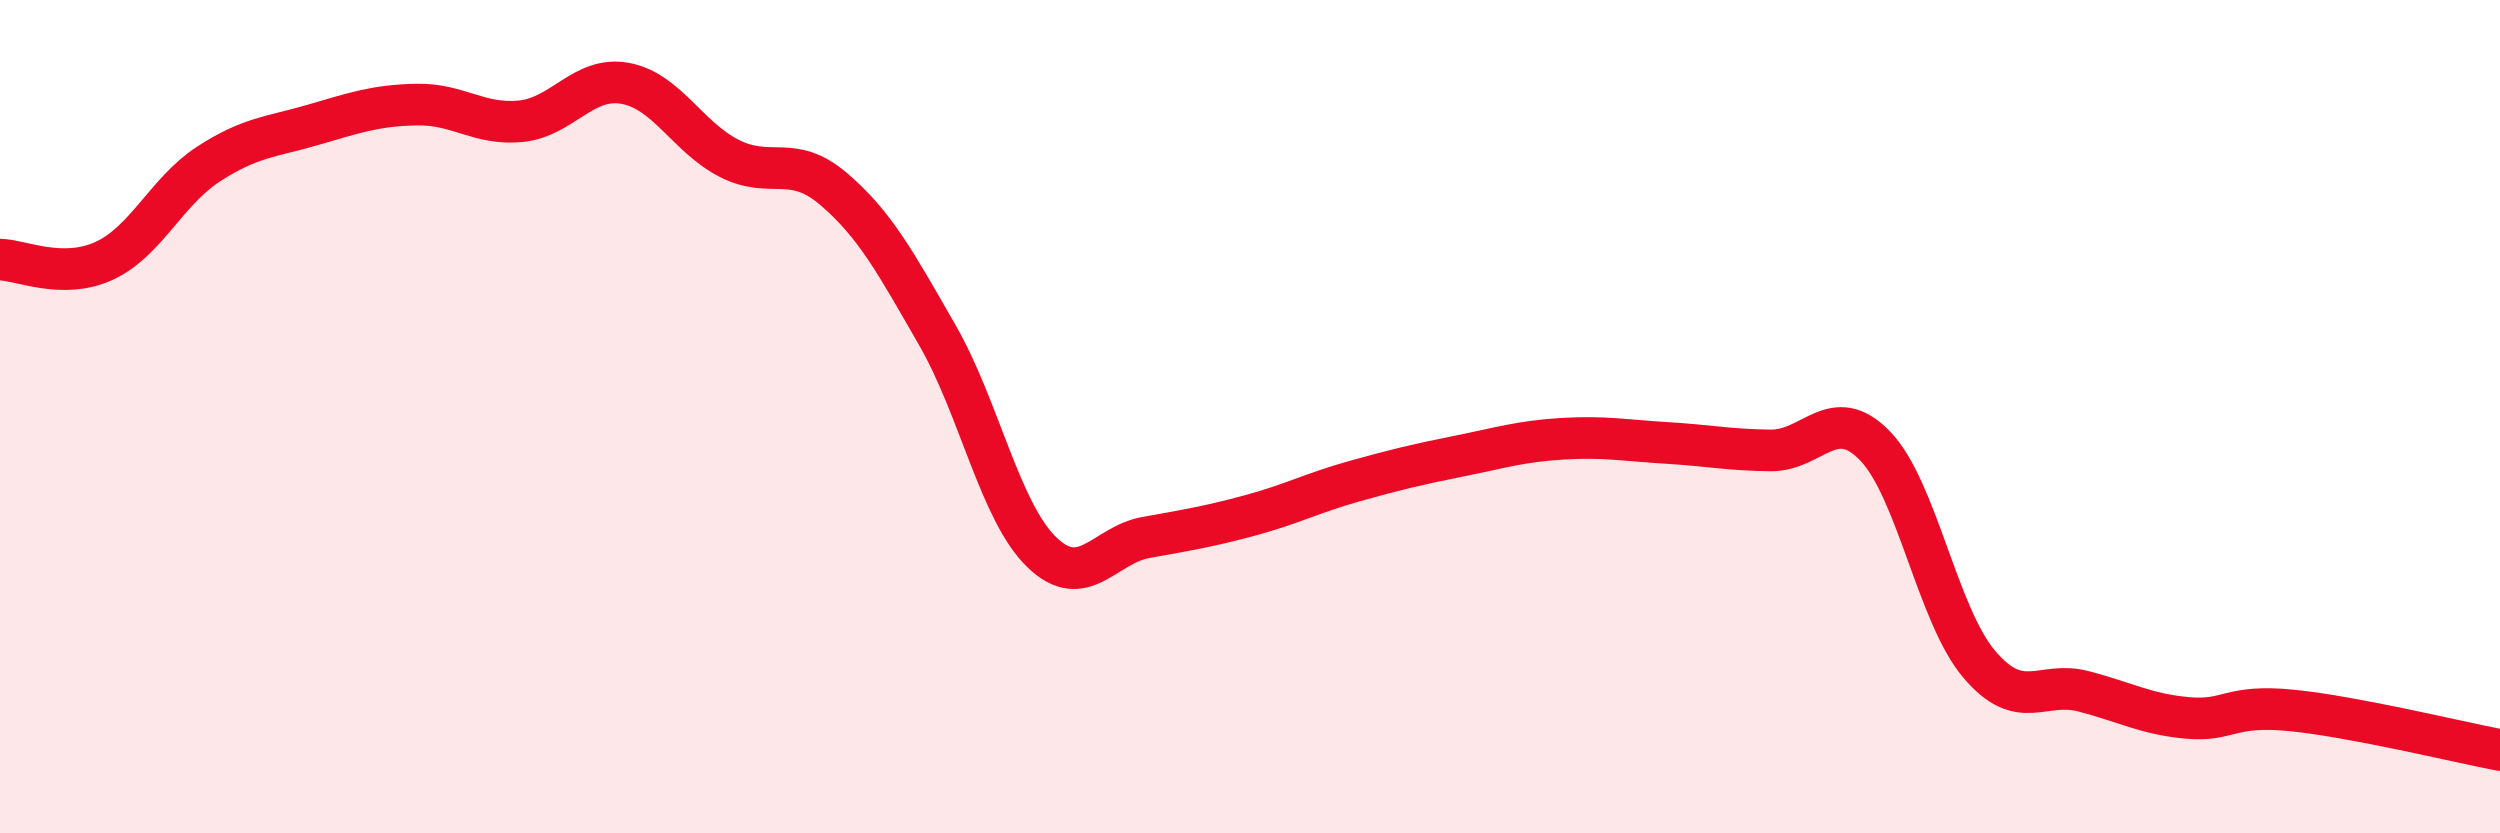
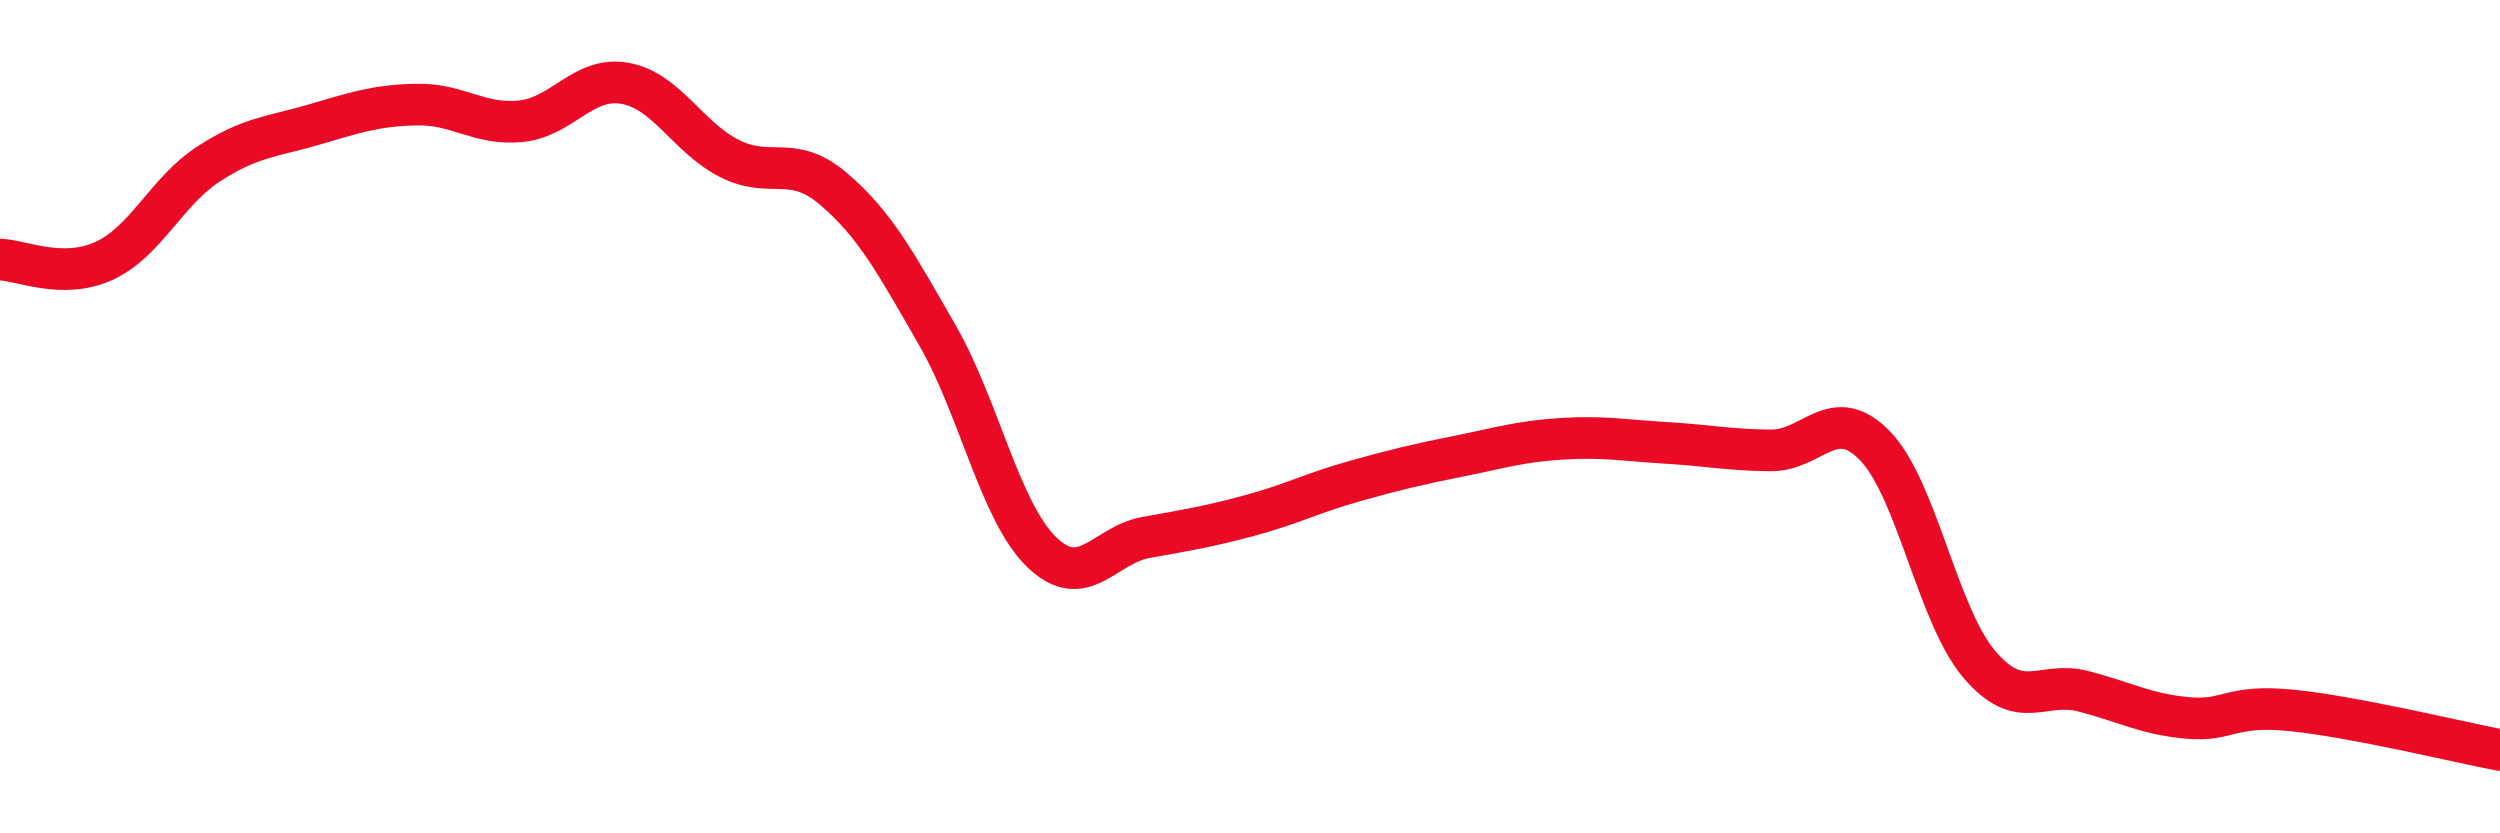
<svg xmlns="http://www.w3.org/2000/svg" width="60" height="20" viewBox="0 0 60 20">
-   <path d="M 0,6.23 C 0.5,6.24 1.5,6.72 2.5,6.26 C 3.5,5.8 4,4.59 5,3.94 C 6,3.29 6.5,3.29 7.5,3 C 8.5,2.71 9,2.53 10,2.51 C 11,2.49 11.5,3.01 12.5,2.91 C 13.5,2.81 14,1.82 15,2 C 16,2.18 16.5,3.29 17.5,3.8 C 18.5,4.31 19,3.68 20,4.53 C 21,5.38 21.5,6.31 22.5,8.05 C 23.5,9.79 24,12.28 25,13.25 C 26,14.22 26.5,13.08 27.5,12.9 C 28.5,12.72 29,12.64 30,12.37 C 31,12.1 31.5,11.83 32.5,11.55 C 33.5,11.27 34,11.15 35,10.95 C 36,10.75 36.5,10.59 37.5,10.53 C 38.5,10.47 39,10.57 40,10.63 C 41,10.69 41.5,10.8 42.5,10.81 C 43.5,10.82 44,9.67 45,10.7 C 46,11.73 46.5,14.76 47.5,15.94 C 48.5,17.12 49,16.33 50,16.59 C 51,16.85 51.5,17.14 52.5,17.23 C 53.5,17.32 53.5,16.9 55,17.05 C 56.5,17.2 59,17.81 60,18L60 20L0 20Z" fill="#EB0A25" opacity="0.1" stroke-linecap="round" stroke-linejoin="round" />
  <path d="M 0,6.23 C 0.5,6.24 1.5,6.72 2.5,6.26 C 3.5,5.8 4,4.59 5,3.94 C 6,3.29 6.5,3.29 7.5,3 C 8.5,2.71 9,2.53 10,2.51 C 11,2.49 11.5,3.01 12.5,2.91 C 13.5,2.81 14,1.82 15,2 C 16,2.18 16.5,3.29 17.5,3.8 C 18.5,4.31 19,3.68 20,4.53 C 21,5.38 21.5,6.31 22.5,8.05 C 23.5,9.79 24,12.28 25,13.25 C 26,14.22 26.5,13.08 27.5,12.9 C 28.5,12.72 29,12.64 30,12.37 C 31,12.1 31.5,11.83 32.5,11.55 C 33.5,11.27 34,11.15 35,10.95 C 36,10.75 36.5,10.59 37.5,10.53 C 38.5,10.47 39,10.57 40,10.63 C 41,10.69 41.5,10.8 42.5,10.81 C 43.5,10.82 44,9.67 45,10.7 C 46,11.73 46.5,14.76 47.5,15.94 C 48.5,17.12 49,16.33 50,16.59 C 51,16.85 51.5,17.14 52.5,17.23 C 53.5,17.32 53.5,16.9 55,17.05 C 56.5,17.2 59,17.81 60,18" stroke="#EB0A25" stroke-width="1" fill="none" stroke-linecap="round" stroke-linejoin="round" />
</svg>